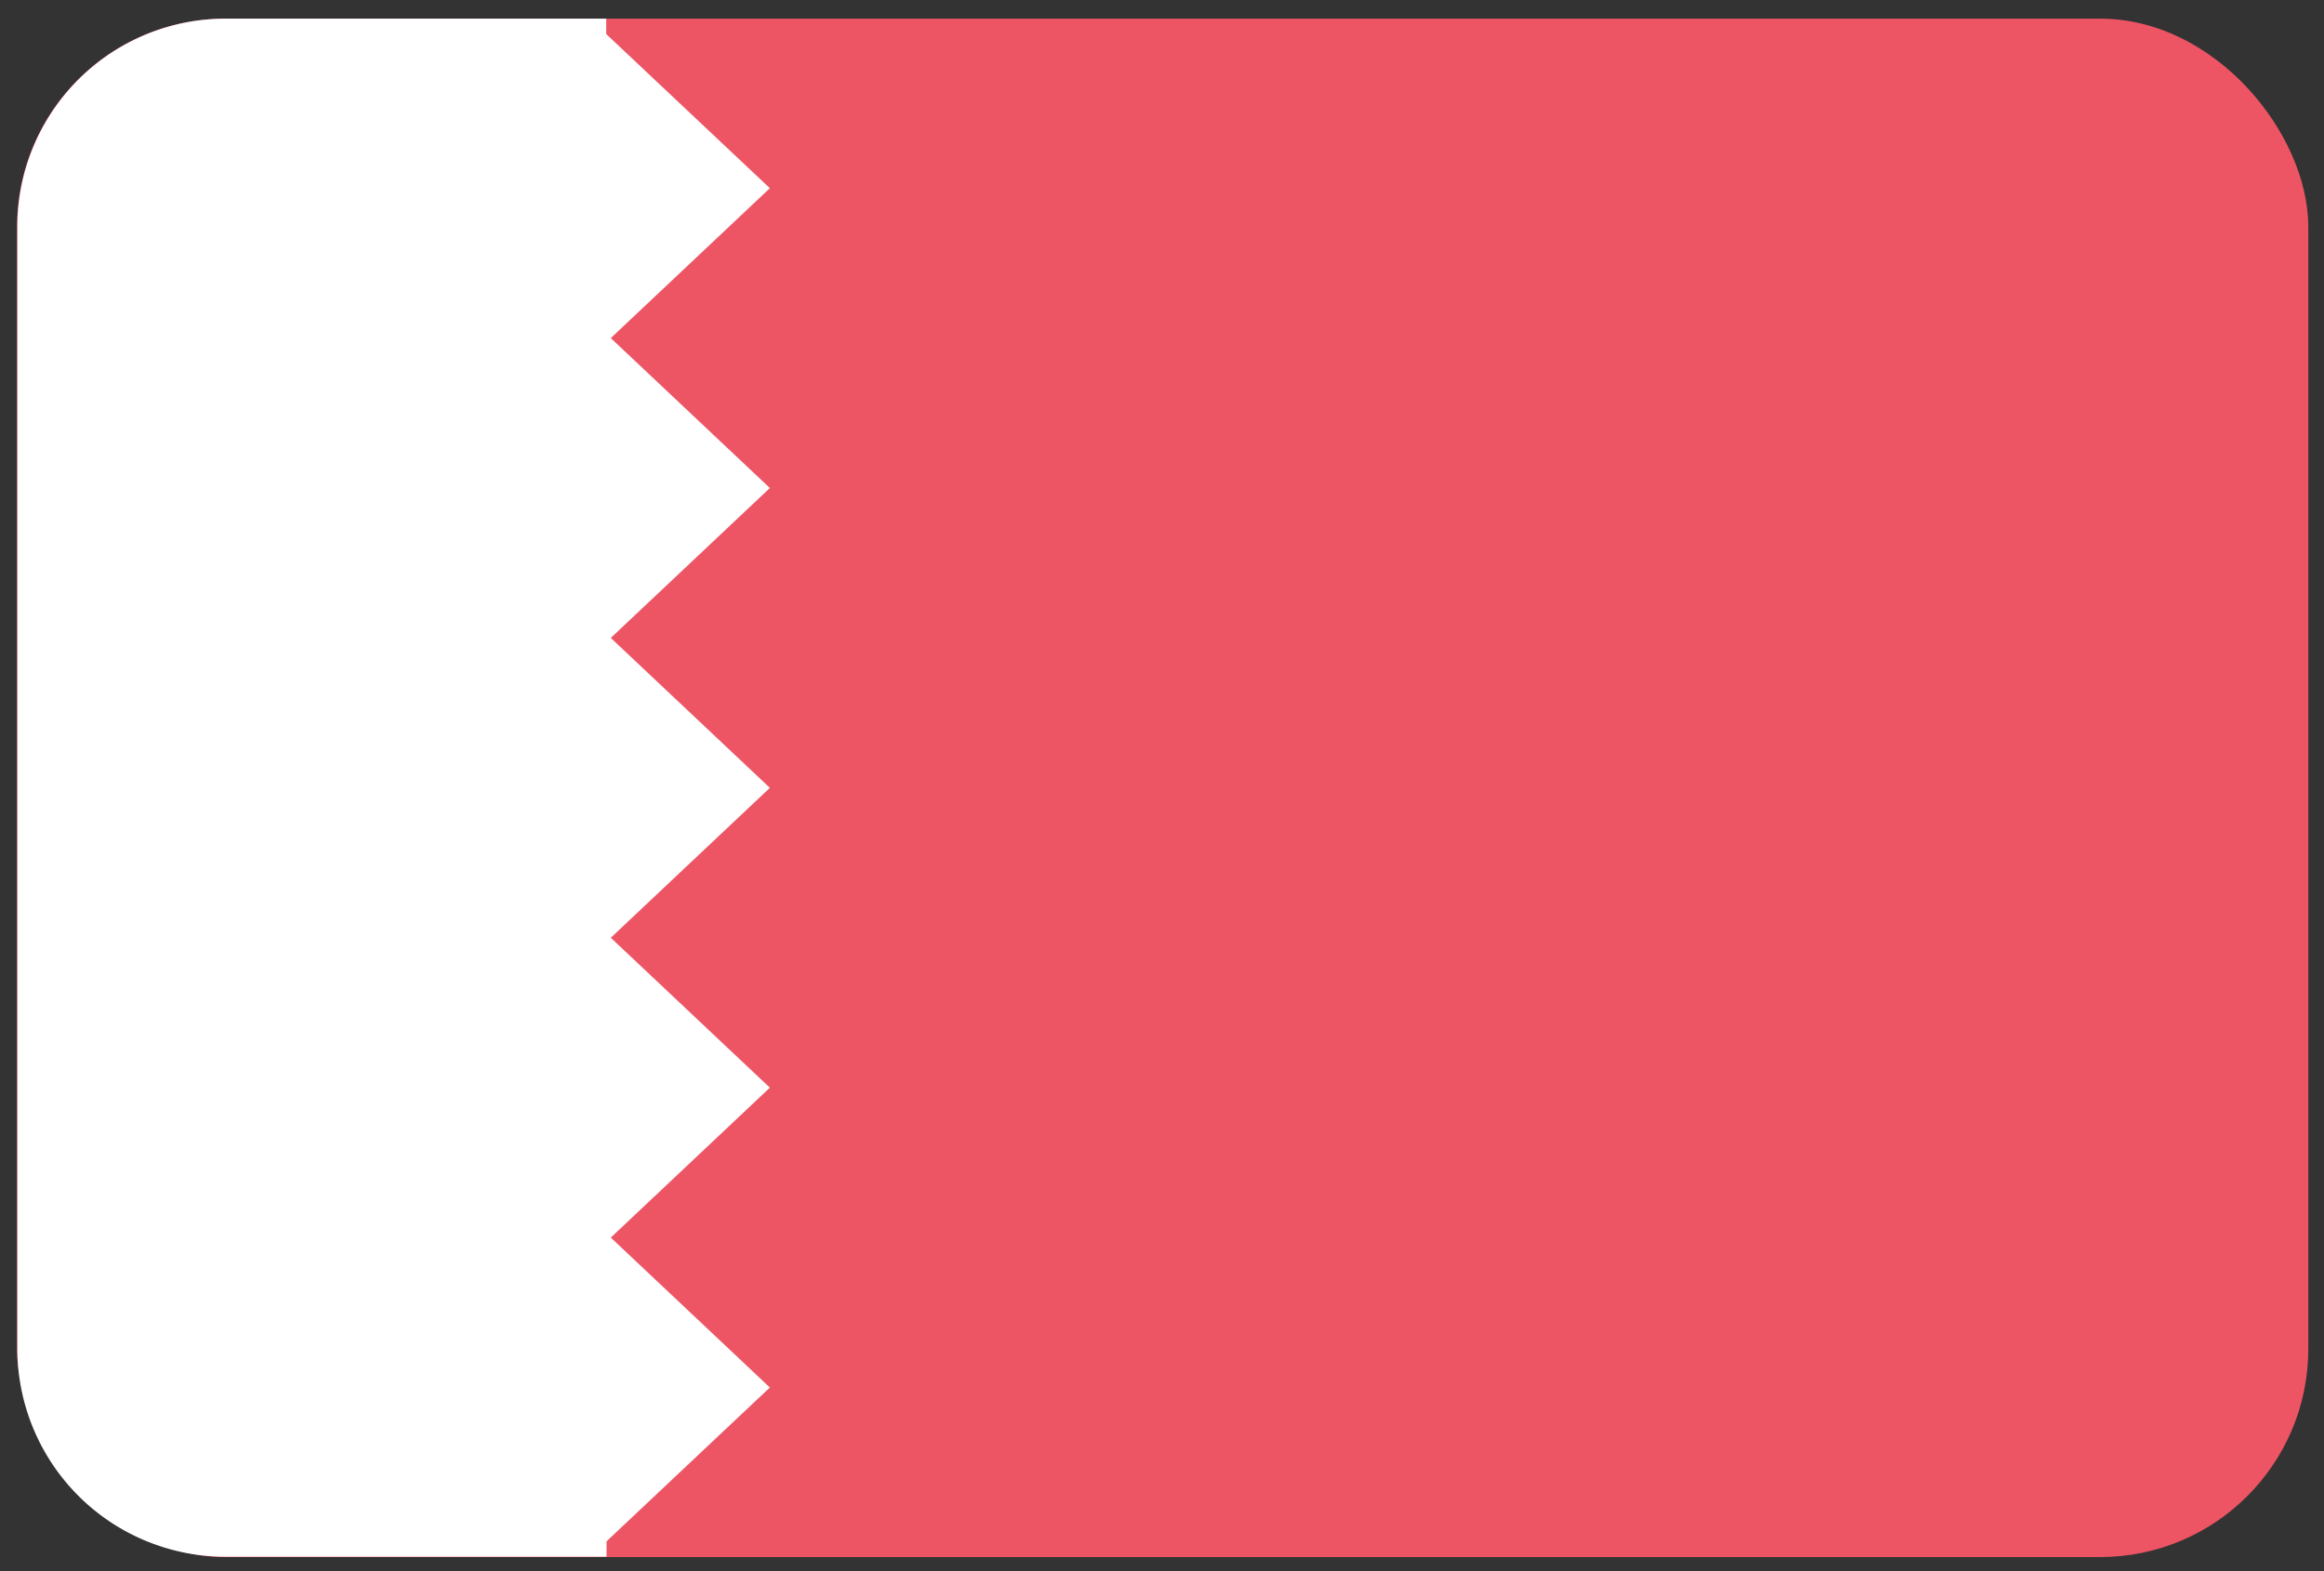
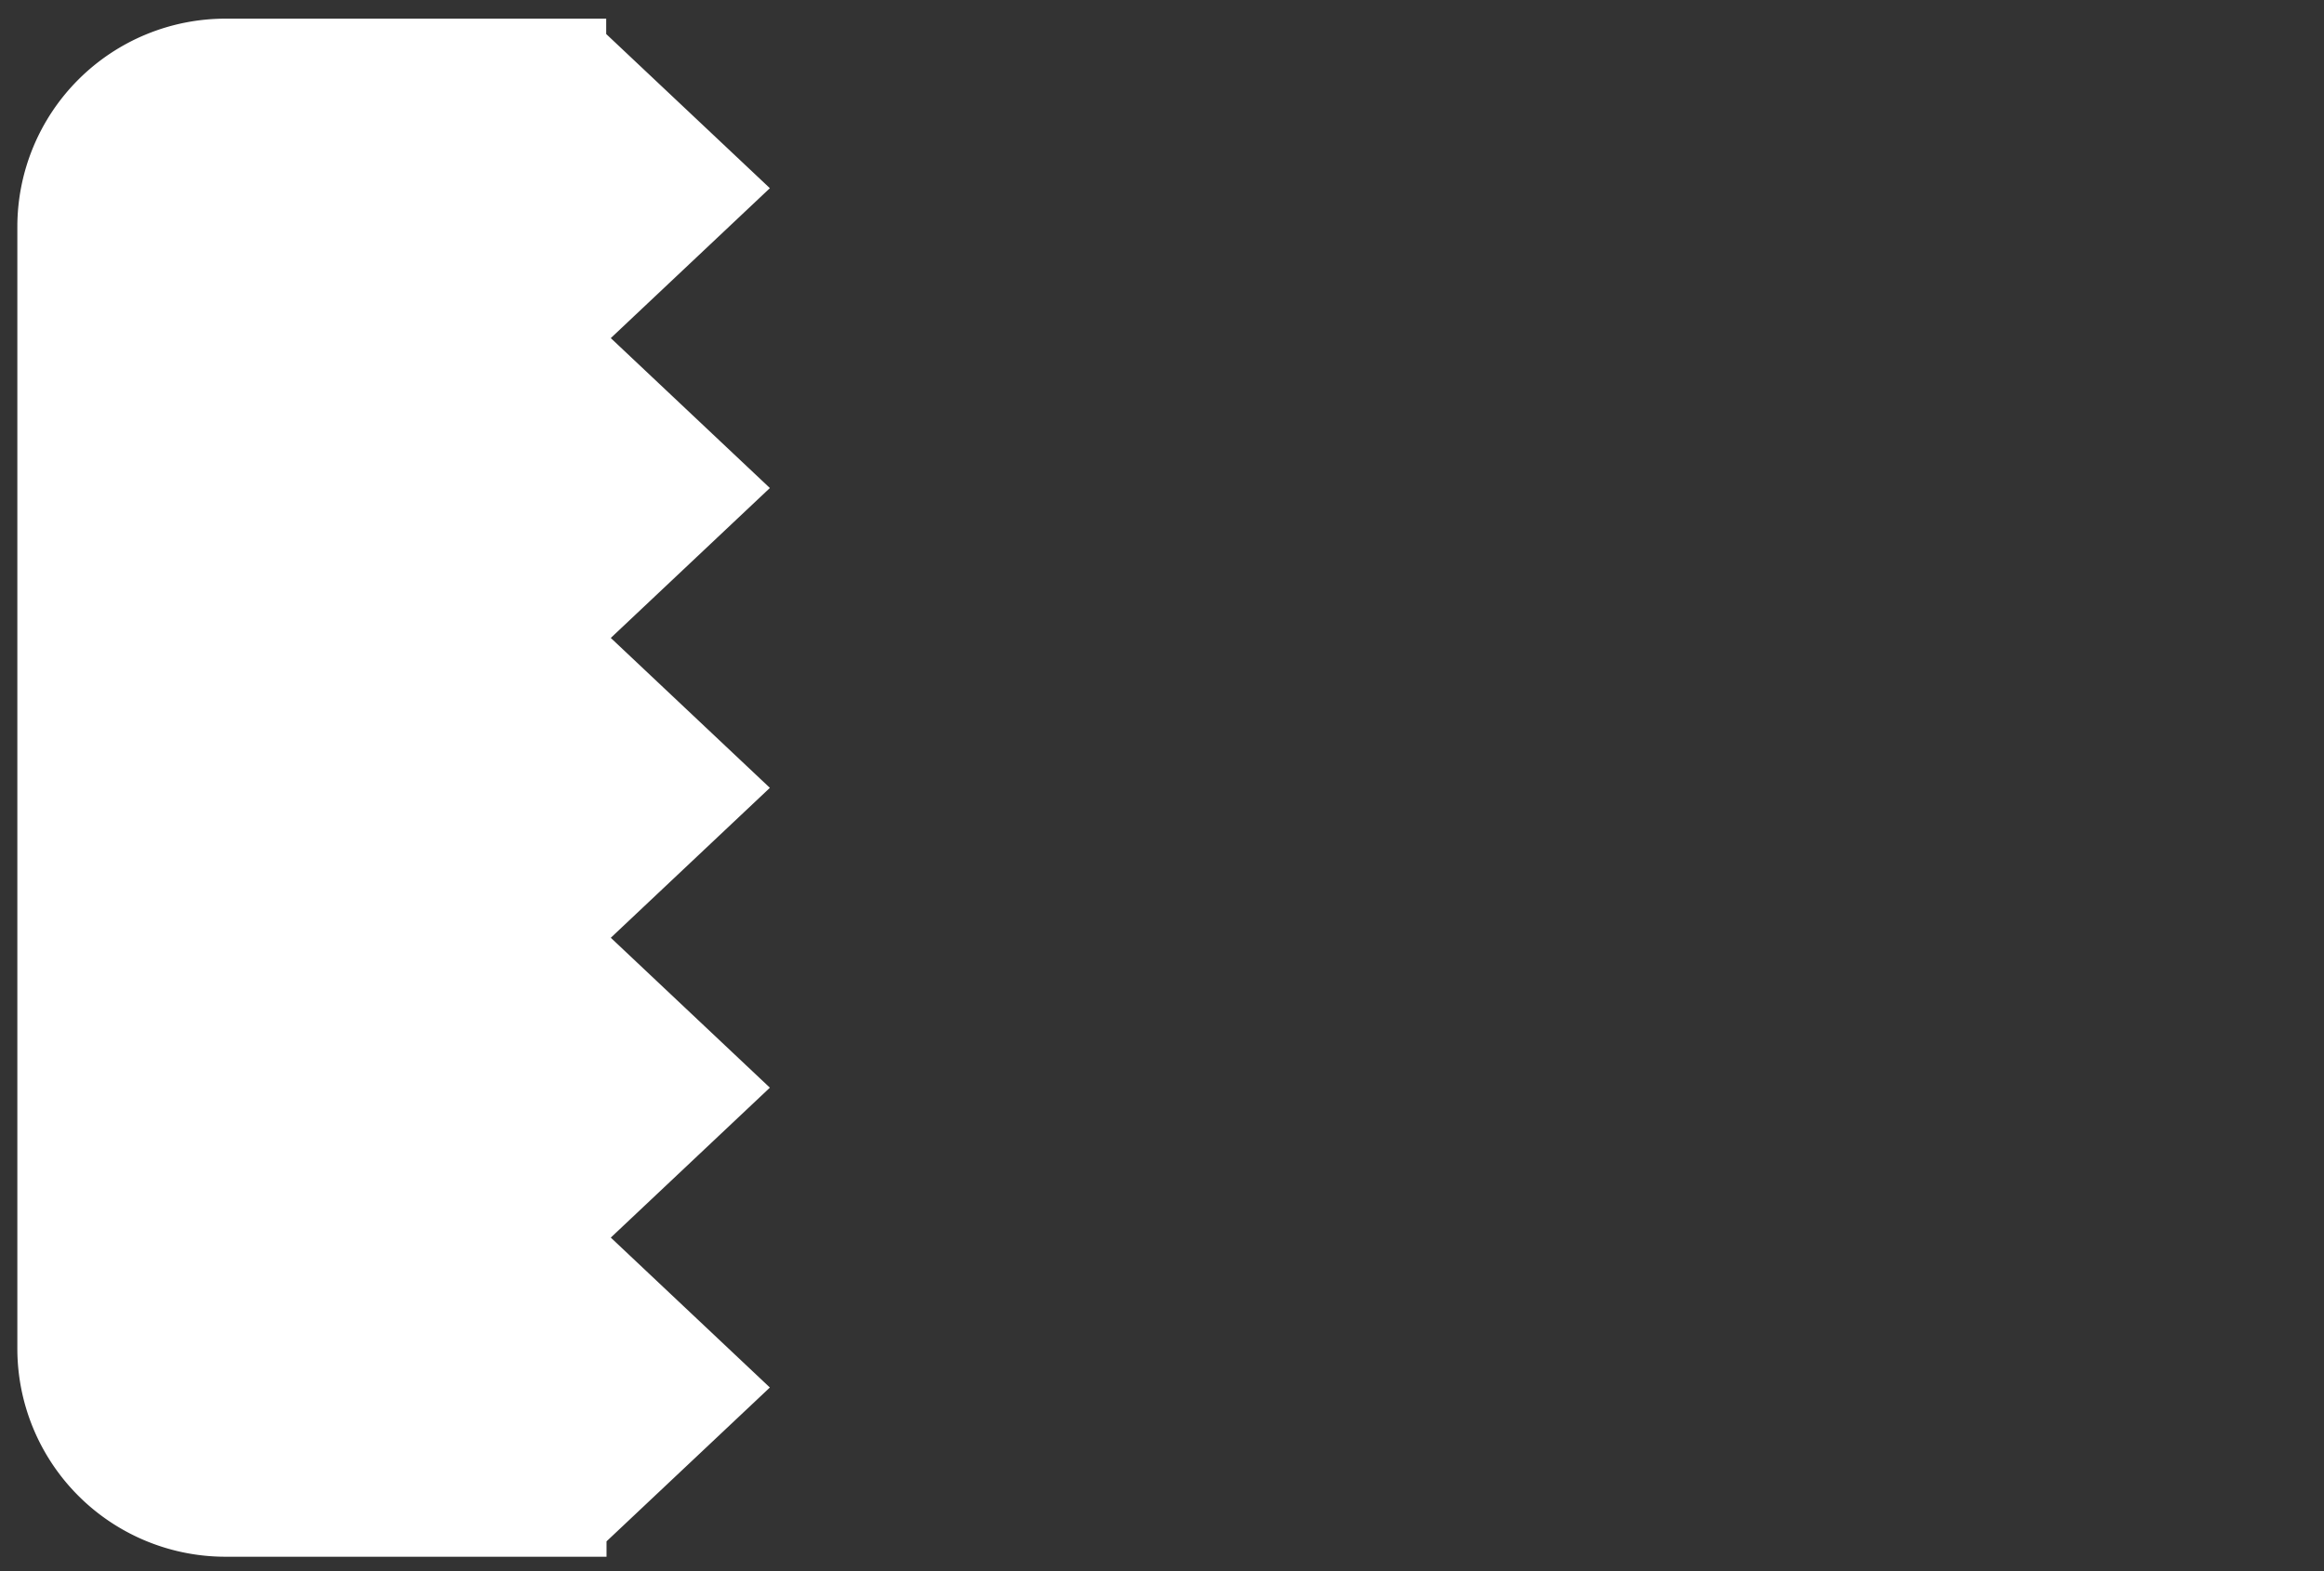
<svg xmlns="http://www.w3.org/2000/svg" width="71" height="48">
  <rect width="100%" height="100%" fill="#333333" stroke="none" />
  <g fill="none" fill-rule="nonzero">
-     <rect width="70" height="47" x=".52" y=".57" fill="#ED5565" rx="6.36" />
-     <path fill="#FFF" d="m23.52 42.39-4.86-4.58 4.86-4.58-4.86-4.58 4.86-4.58-4.86-4.58 4.86-4.58-4.86-4.58 4.86-4.58-5-4.71V.57H6.89A6.36 6.36 0 0 0 .53 6.93V41.2a6.36 6.36 0 0 0 6.36 6.36h11.64v-.47l4.99-4.7Z" />
+     <path fill="#FFF" d="m23.52 42.39-4.86-4.58 4.86-4.58-4.86-4.58 4.86-4.58-4.86-4.58 4.86-4.58-4.86-4.58 4.86-4.58-5-4.71V.57H6.89A6.36 6.36 0 0 0 .53 6.93V41.2a6.36 6.36 0 0 0 6.36 6.36h11.64v-.47Z" />
  </g>
</svg>